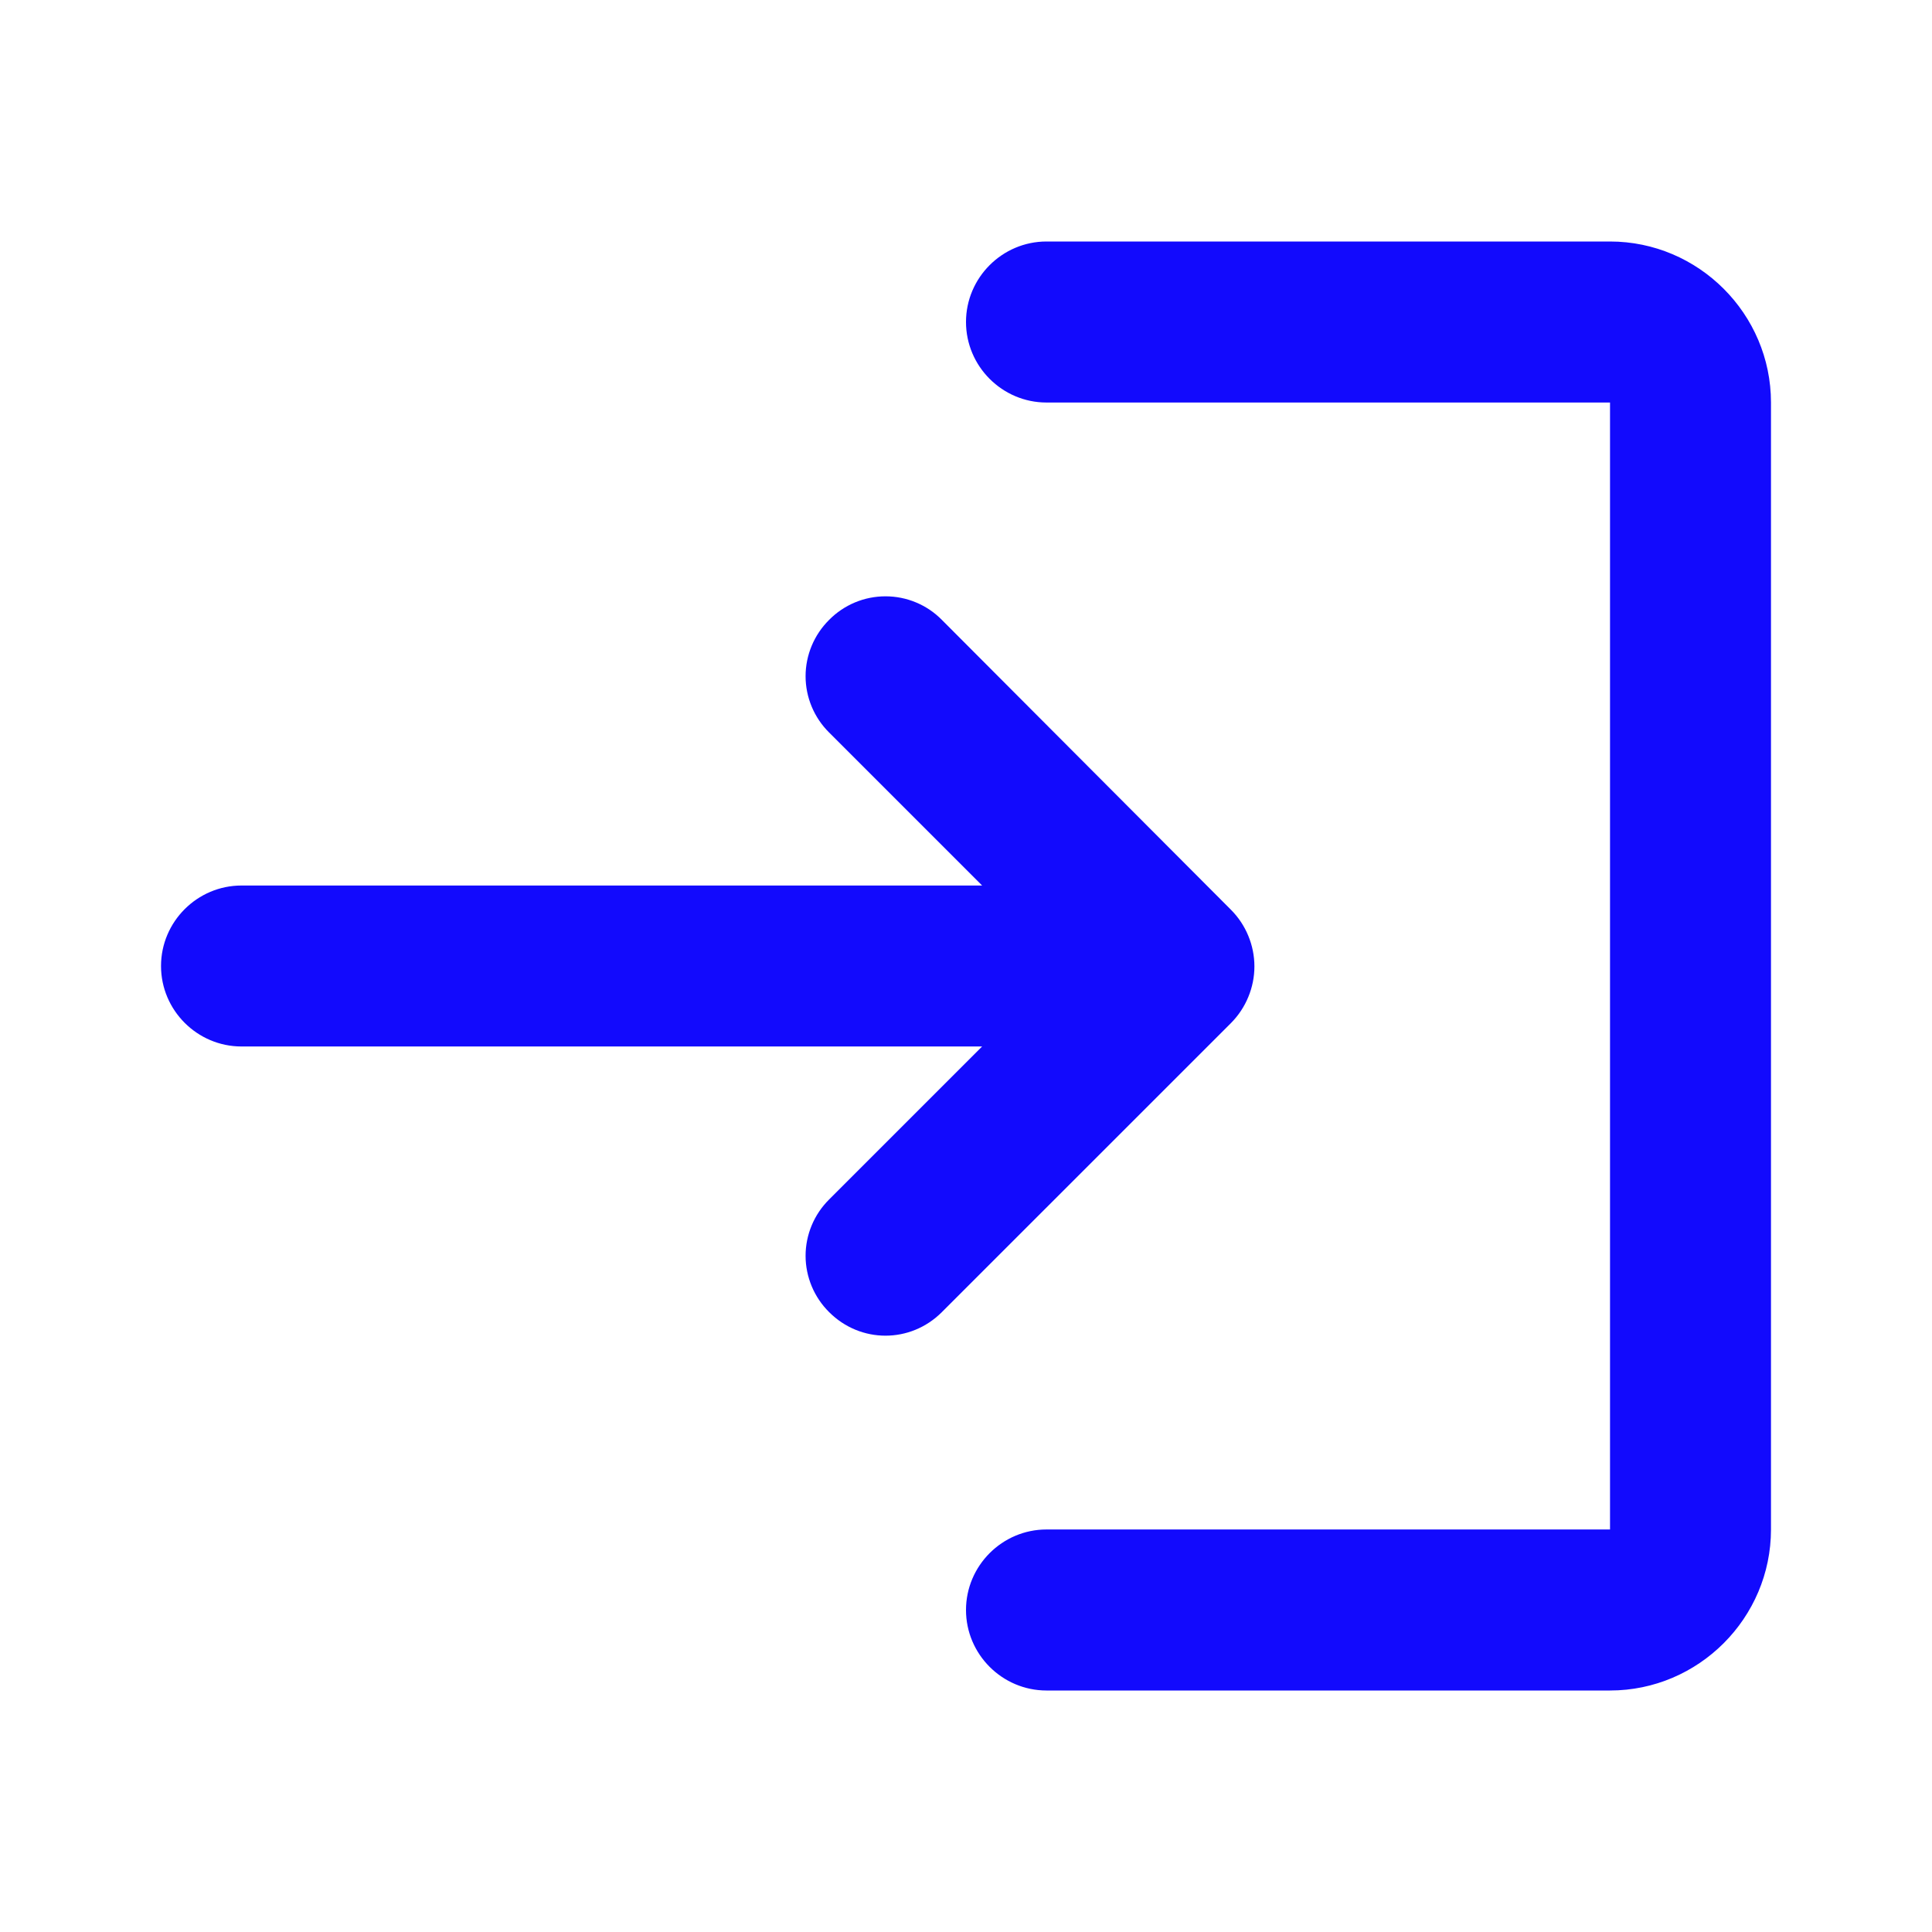
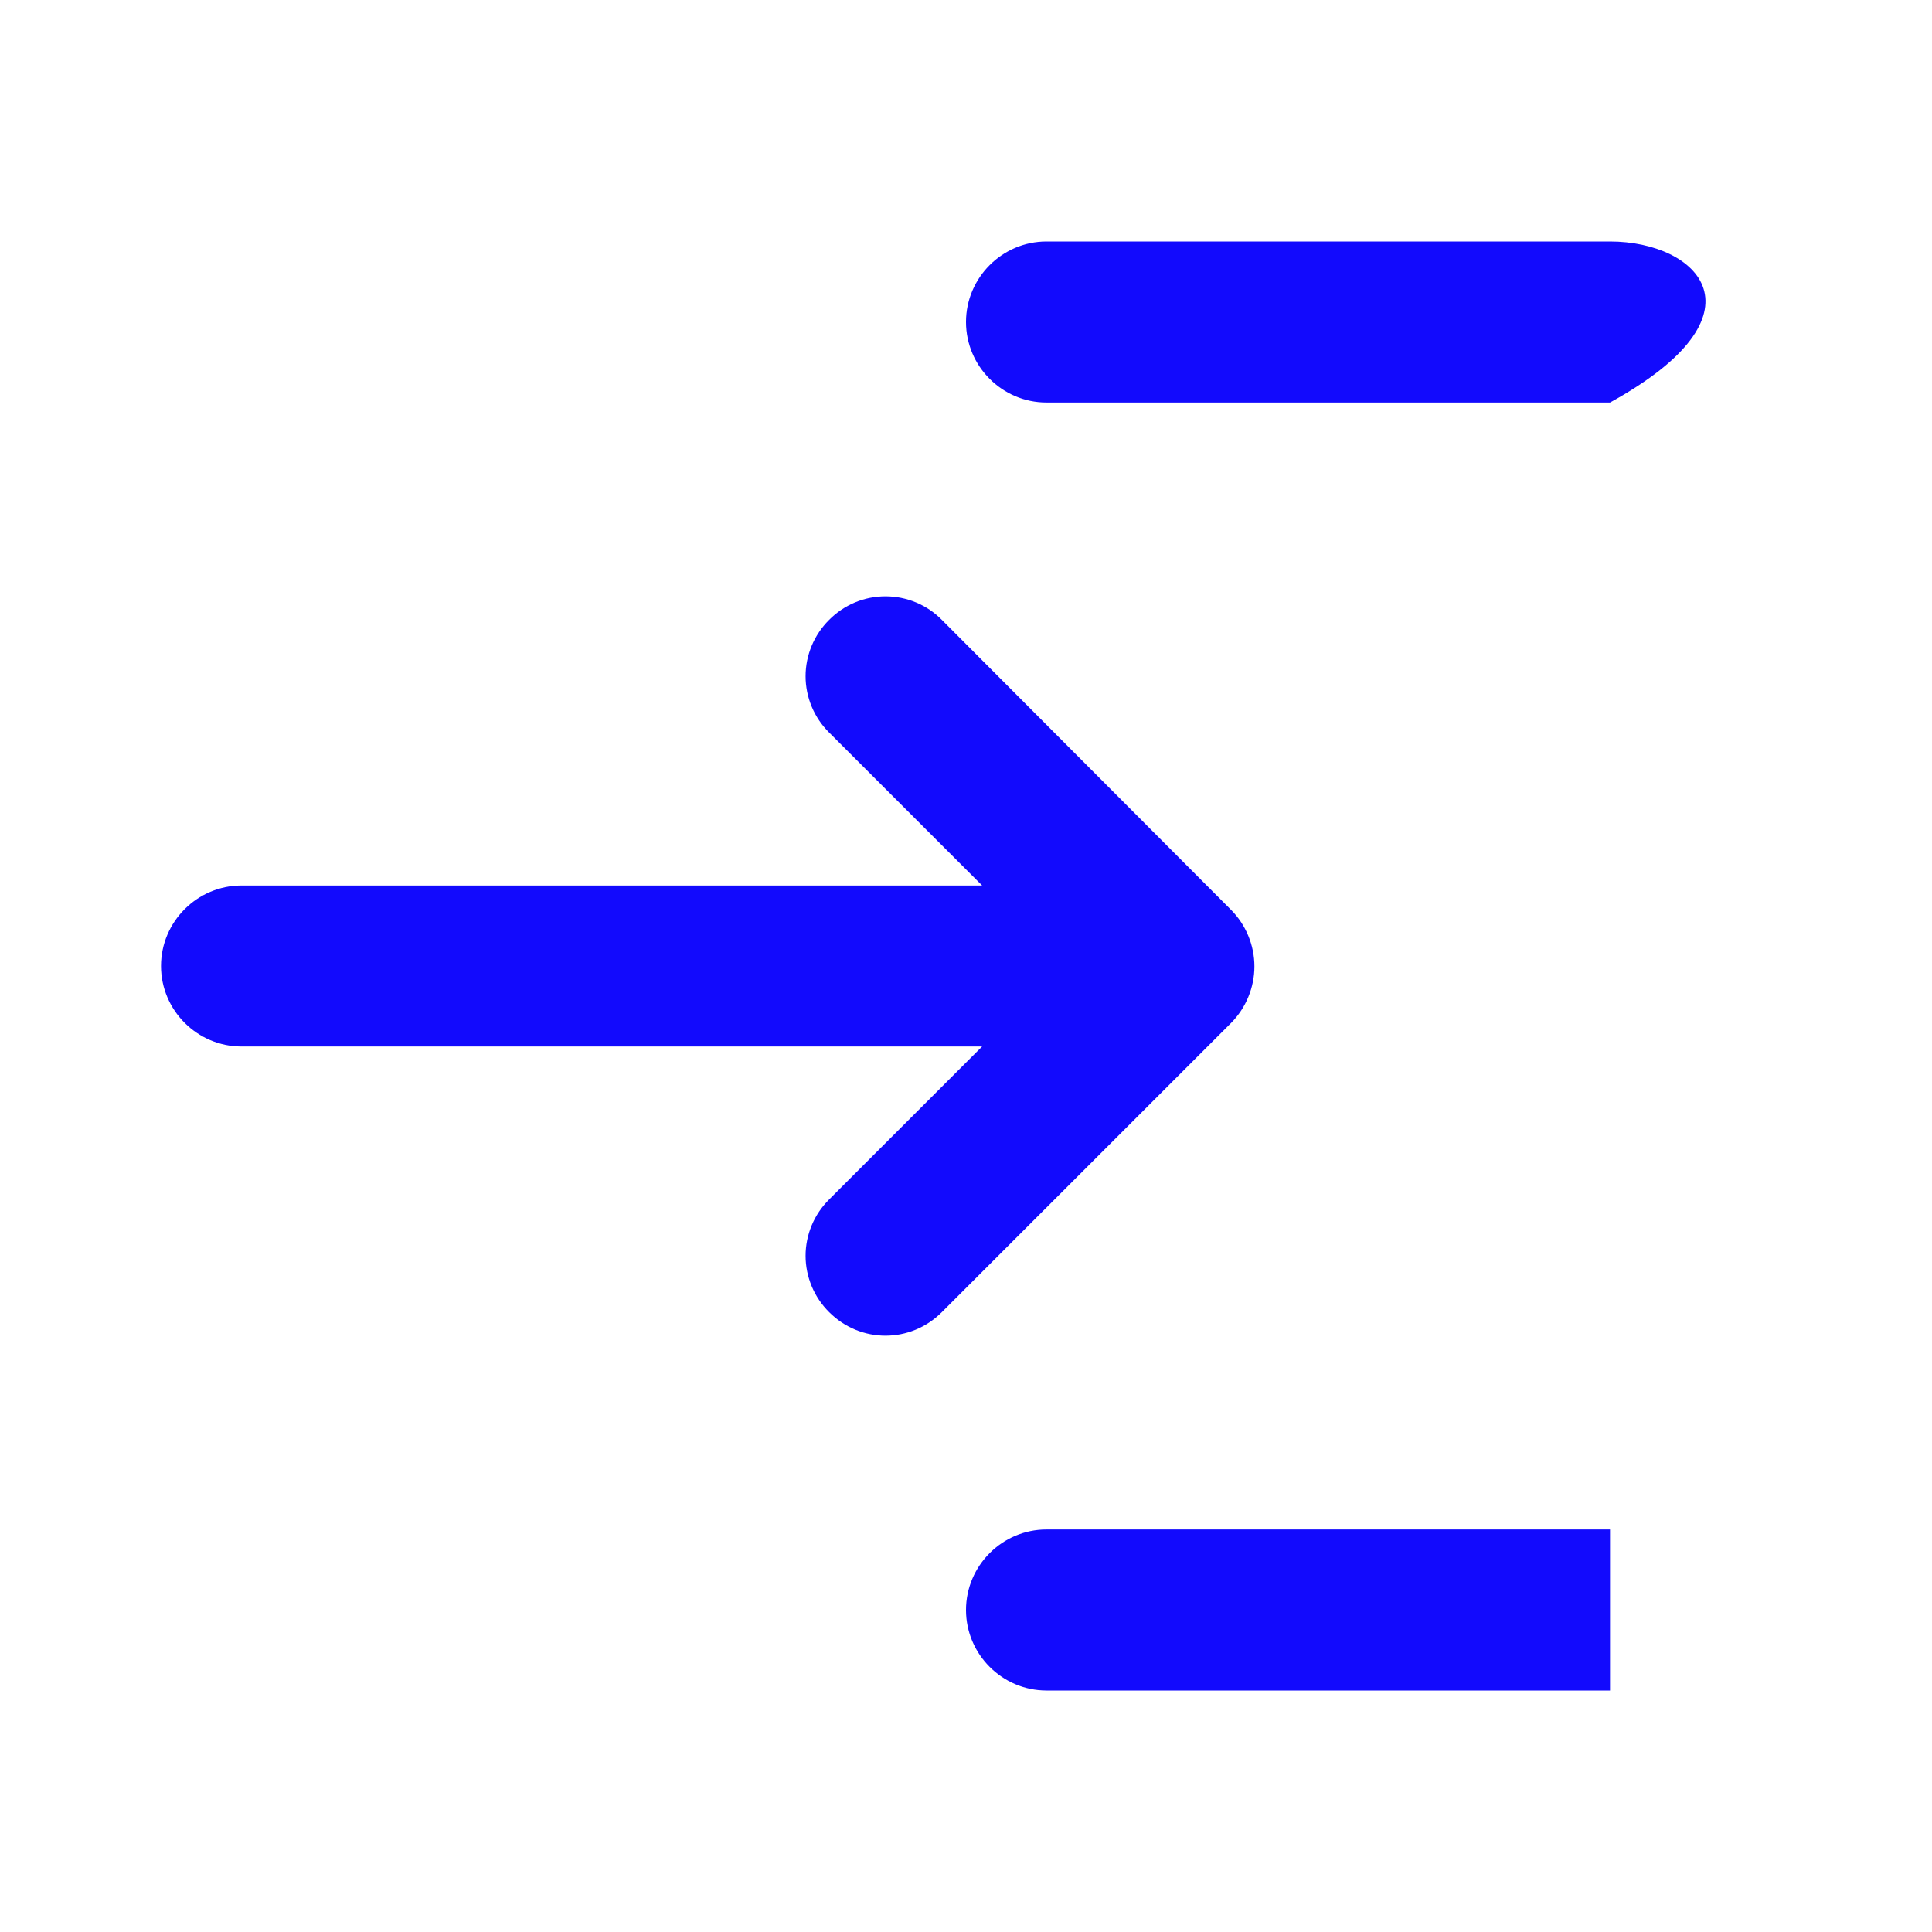
<svg xmlns="http://www.w3.org/2000/svg" width="32" height="32" viewBox="0 0 32 32" fill="none">
-   <path d="M13.733 10.267C13.61 10.389 13.512 10.534 13.445 10.694C13.378 10.854 13.343 11.026 13.343 11.2C13.343 11.374 13.378 11.546 13.445 11.706C13.512 11.866 13.61 12.011 13.733 12.133L16.267 14.667H4C3.267 14.667 2.667 15.267 2.667 16C2.667 16.733 3.267 17.333 4 17.333H16.267L13.733 19.867C13.61 19.989 13.512 20.134 13.445 20.294C13.378 20.454 13.343 20.626 13.343 20.8C13.343 20.974 13.378 21.145 13.445 21.306C13.512 21.466 13.61 21.611 13.733 21.733C14.253 22.253 15.08 22.253 15.6 21.733L20.387 16.947C20.51 16.823 20.608 16.677 20.675 16.515C20.742 16.354 20.777 16.181 20.777 16.007C20.777 15.832 20.742 15.659 20.675 15.498C20.608 15.336 20.51 15.19 20.387 15.067L15.6 10.267C15.478 10.143 15.333 10.045 15.172 9.978C15.012 9.911 14.84 9.877 14.667 9.877C14.493 9.877 14.321 9.911 14.161 9.978C14.001 10.045 13.855 10.143 13.733 10.267ZM26.667 25.333H17.333C16.6 25.333 16 25.933 16 26.667C16 27.4 16.6 28 17.333 28H26.667C28.133 28 29.333 26.8 29.333 25.333V6.667C29.333 5.2 28.133 4 26.667 4H17.333C16.6 4 16 4.6 16 5.333C16 6.067 16.6 6.667 17.333 6.667H26.667V25.333Z" fill="#120AFD" />
+   <path d="M13.733 10.267C13.61 10.389 13.512 10.534 13.445 10.694C13.378 10.854 13.343 11.026 13.343 11.2C13.343 11.374 13.378 11.546 13.445 11.706C13.512 11.866 13.61 12.011 13.733 12.133L16.267 14.667H4C3.267 14.667 2.667 15.267 2.667 16C2.667 16.733 3.267 17.333 4 17.333H16.267L13.733 19.867C13.61 19.989 13.512 20.134 13.445 20.294C13.378 20.454 13.343 20.626 13.343 20.8C13.343 20.974 13.378 21.145 13.445 21.306C13.512 21.466 13.61 21.611 13.733 21.733C14.253 22.253 15.08 22.253 15.6 21.733L20.387 16.947C20.51 16.823 20.608 16.677 20.675 16.515C20.742 16.354 20.777 16.181 20.777 16.007C20.777 15.832 20.742 15.659 20.675 15.498C20.608 15.336 20.51 15.19 20.387 15.067L15.6 10.267C15.478 10.143 15.333 10.045 15.172 9.978C15.012 9.911 14.84 9.877 14.667 9.877C14.493 9.877 14.321 9.911 14.161 9.978C14.001 10.045 13.855 10.143 13.733 10.267ZM26.667 25.333H17.333C16.6 25.333 16 25.933 16 26.667C16 27.4 16.6 28 17.333 28H26.667V6.667C29.333 5.2 28.133 4 26.667 4H17.333C16.6 4 16 4.6 16 5.333C16 6.067 16.6 6.667 17.333 6.667H26.667V25.333Z" fill="#120AFD" />
</svg>